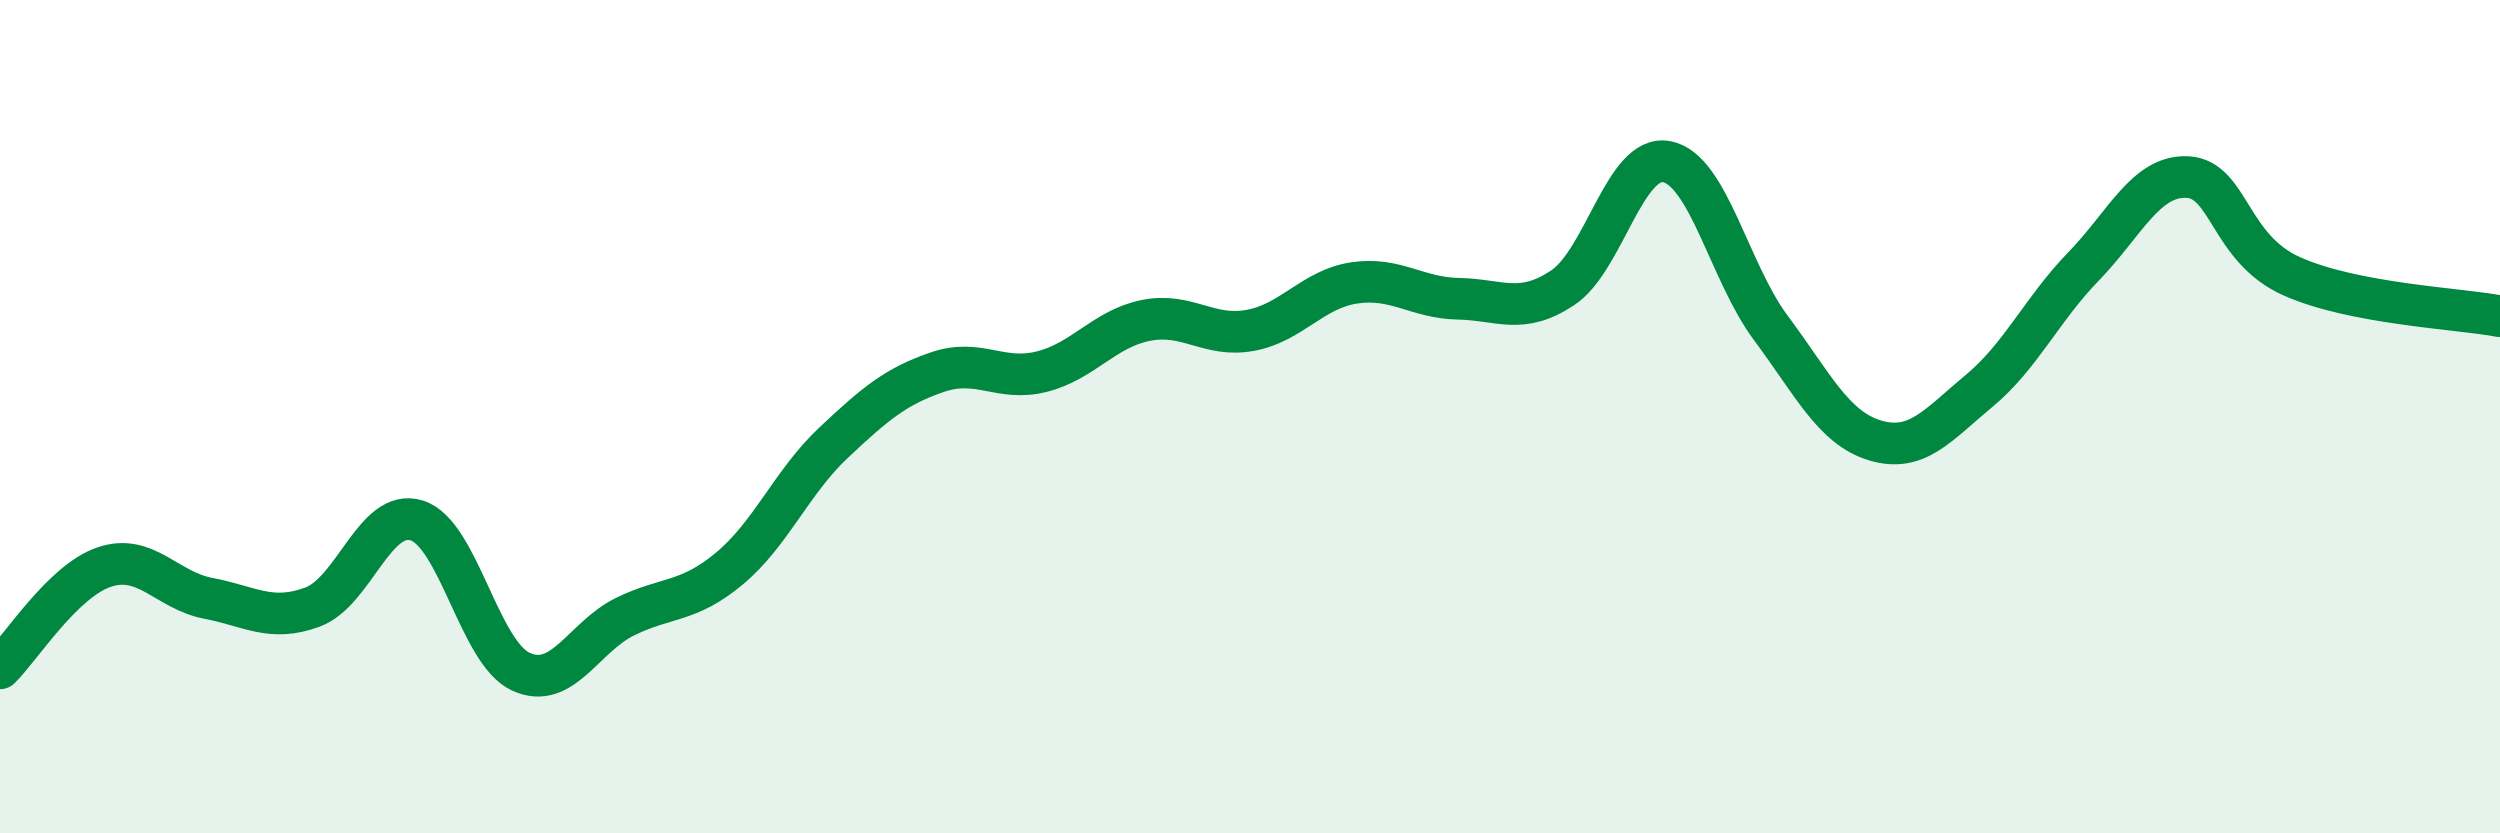
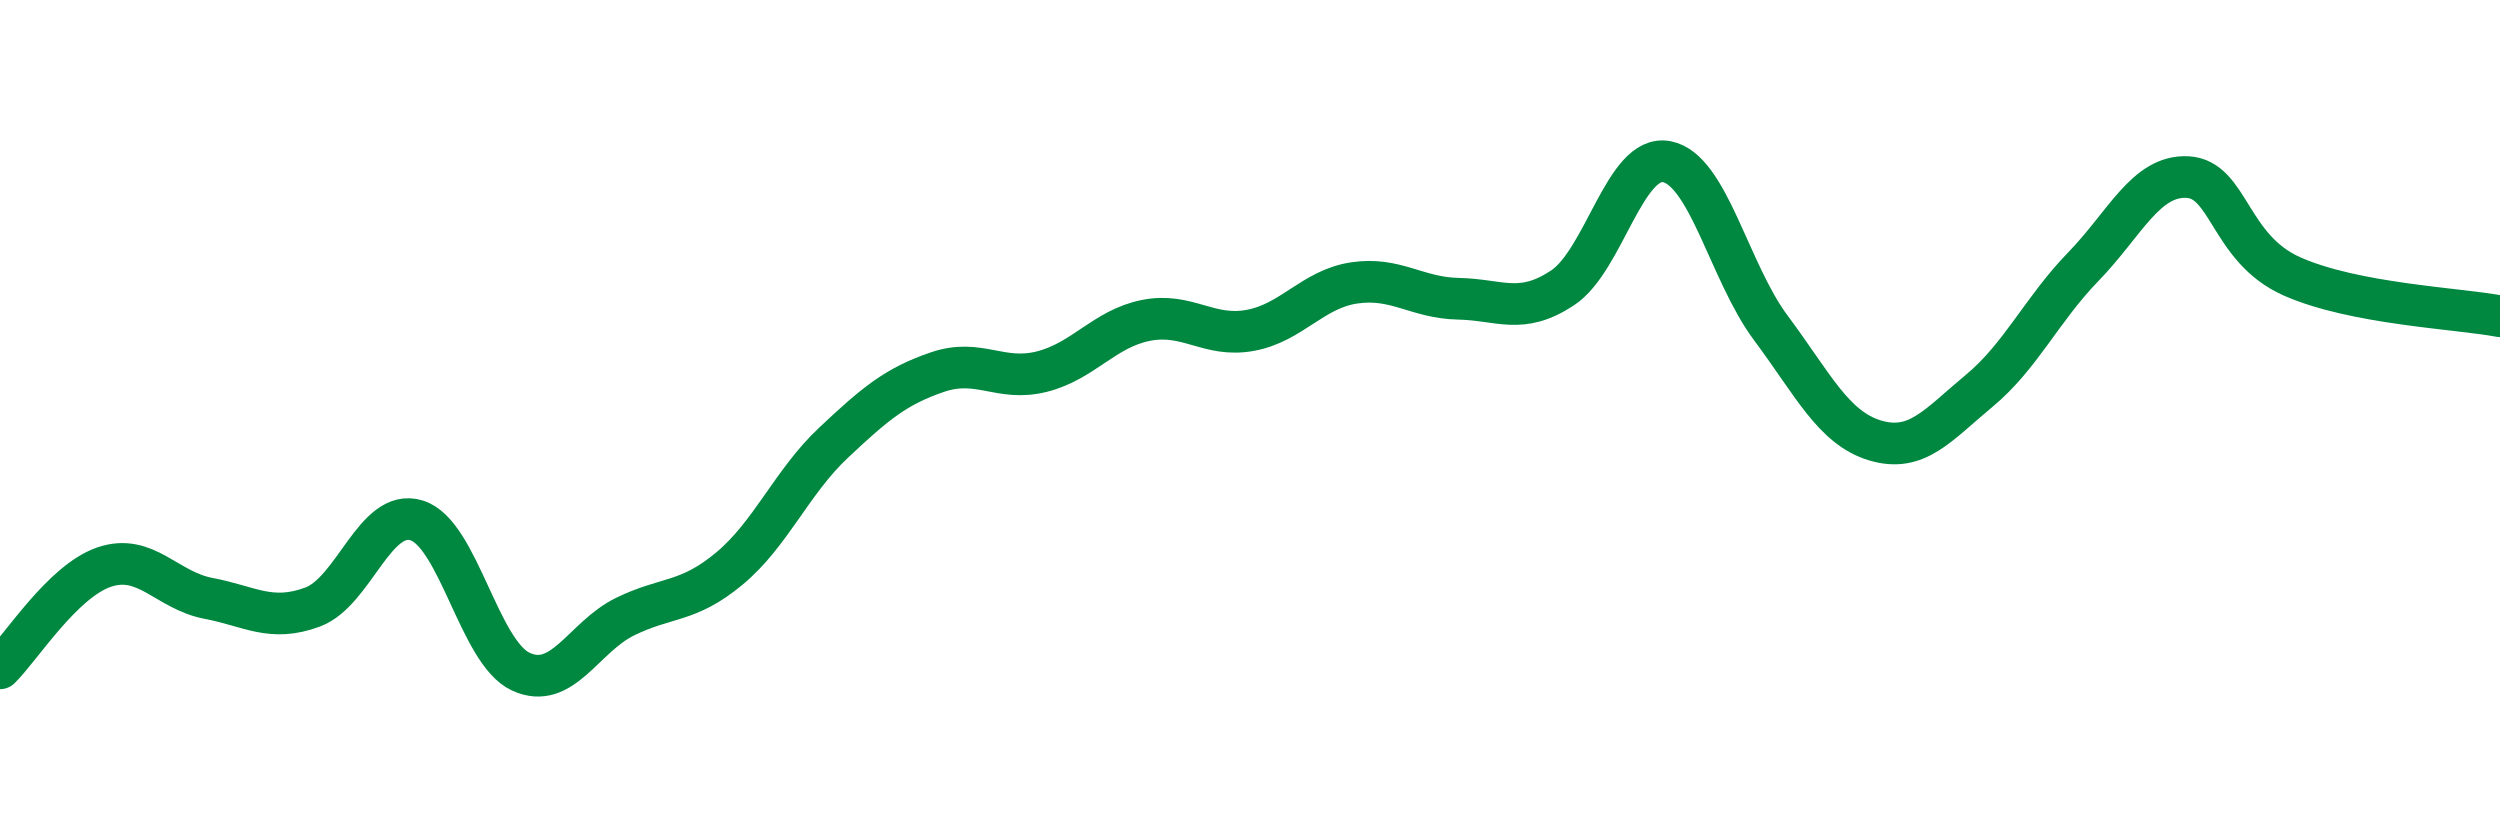
<svg xmlns="http://www.w3.org/2000/svg" width="60" height="20" viewBox="0 0 60 20">
-   <path d="M 0,16.04 C 0.5,15.55 1.5,13.95 2.5,13.61 C 3.5,13.27 4,14.17 5,14.36 C 6,14.55 6.5,14.94 7.5,14.57 C 8.5,14.2 9,12.18 10,12.49 C 11,12.8 11.5,15.66 12.5,16.12 C 13.5,16.58 14,15.29 15,14.8 C 16,14.31 16.5,14.48 17.5,13.65 C 18.5,12.82 19,11.57 20,10.63 C 21,9.69 21.5,9.27 22.5,8.93 C 23.5,8.59 24,9.17 25,8.92 C 26,8.67 26.5,7.89 27.5,7.69 C 28.5,7.49 29,8.11 30,7.93 C 31,7.75 31.5,6.94 32.5,6.79 C 33.5,6.64 34,7.15 35,7.17 C 36,7.19 36.5,7.57 37.5,6.91 C 38.5,6.25 39,3.69 40,3.88 C 41,4.07 41.5,6.53 42.5,7.87 C 43.5,9.21 44,10.27 45,10.57 C 46,10.87 46.5,10.21 47.5,9.38 C 48.5,8.55 49,7.43 50,6.4 C 51,5.37 51.5,4.2 52.5,4.25 C 53.5,4.3 53.5,5.96 55,6.63 C 56.5,7.3 59,7.4 60,7.59L60 20L0 20Z" fill="#008740" opacity="0.1" stroke-linecap="round" stroke-linejoin="round" />
  <path d="M 0,16.04 C 0.5,15.55 1.5,13.95 2.5,13.61 C 3.5,13.27 4,14.17 5,14.36 C 6,14.55 6.5,14.94 7.5,14.57 C 8.5,14.2 9,12.18 10,12.49 C 11,12.8 11.5,15.66 12.5,16.12 C 13.5,16.58 14,15.29 15,14.8 C 16,14.31 16.5,14.48 17.5,13.65 C 18.5,12.82 19,11.57 20,10.63 C 21,9.69 21.5,9.27 22.5,8.93 C 23.5,8.59 24,9.17 25,8.92 C 26,8.67 26.5,7.89 27.5,7.69 C 28.5,7.49 29,8.11 30,7.93 C 31,7.75 31.5,6.94 32.5,6.79 C 33.5,6.64 34,7.15 35,7.17 C 36,7.19 36.5,7.57 37.5,6.91 C 38.5,6.25 39,3.69 40,3.88 C 41,4.07 41.5,6.53 42.5,7.87 C 43.5,9.21 44,10.27 45,10.57 C 46,10.87 46.5,10.21 47.5,9.38 C 48.5,8.55 49,7.43 50,6.4 C 51,5.37 51.5,4.2 52.5,4.25 C 53.5,4.3 53.5,5.96 55,6.63 C 56.5,7.3 59,7.4 60,7.59" stroke="#008740" stroke-width="1" fill="none" stroke-linecap="round" stroke-linejoin="round" />
</svg>